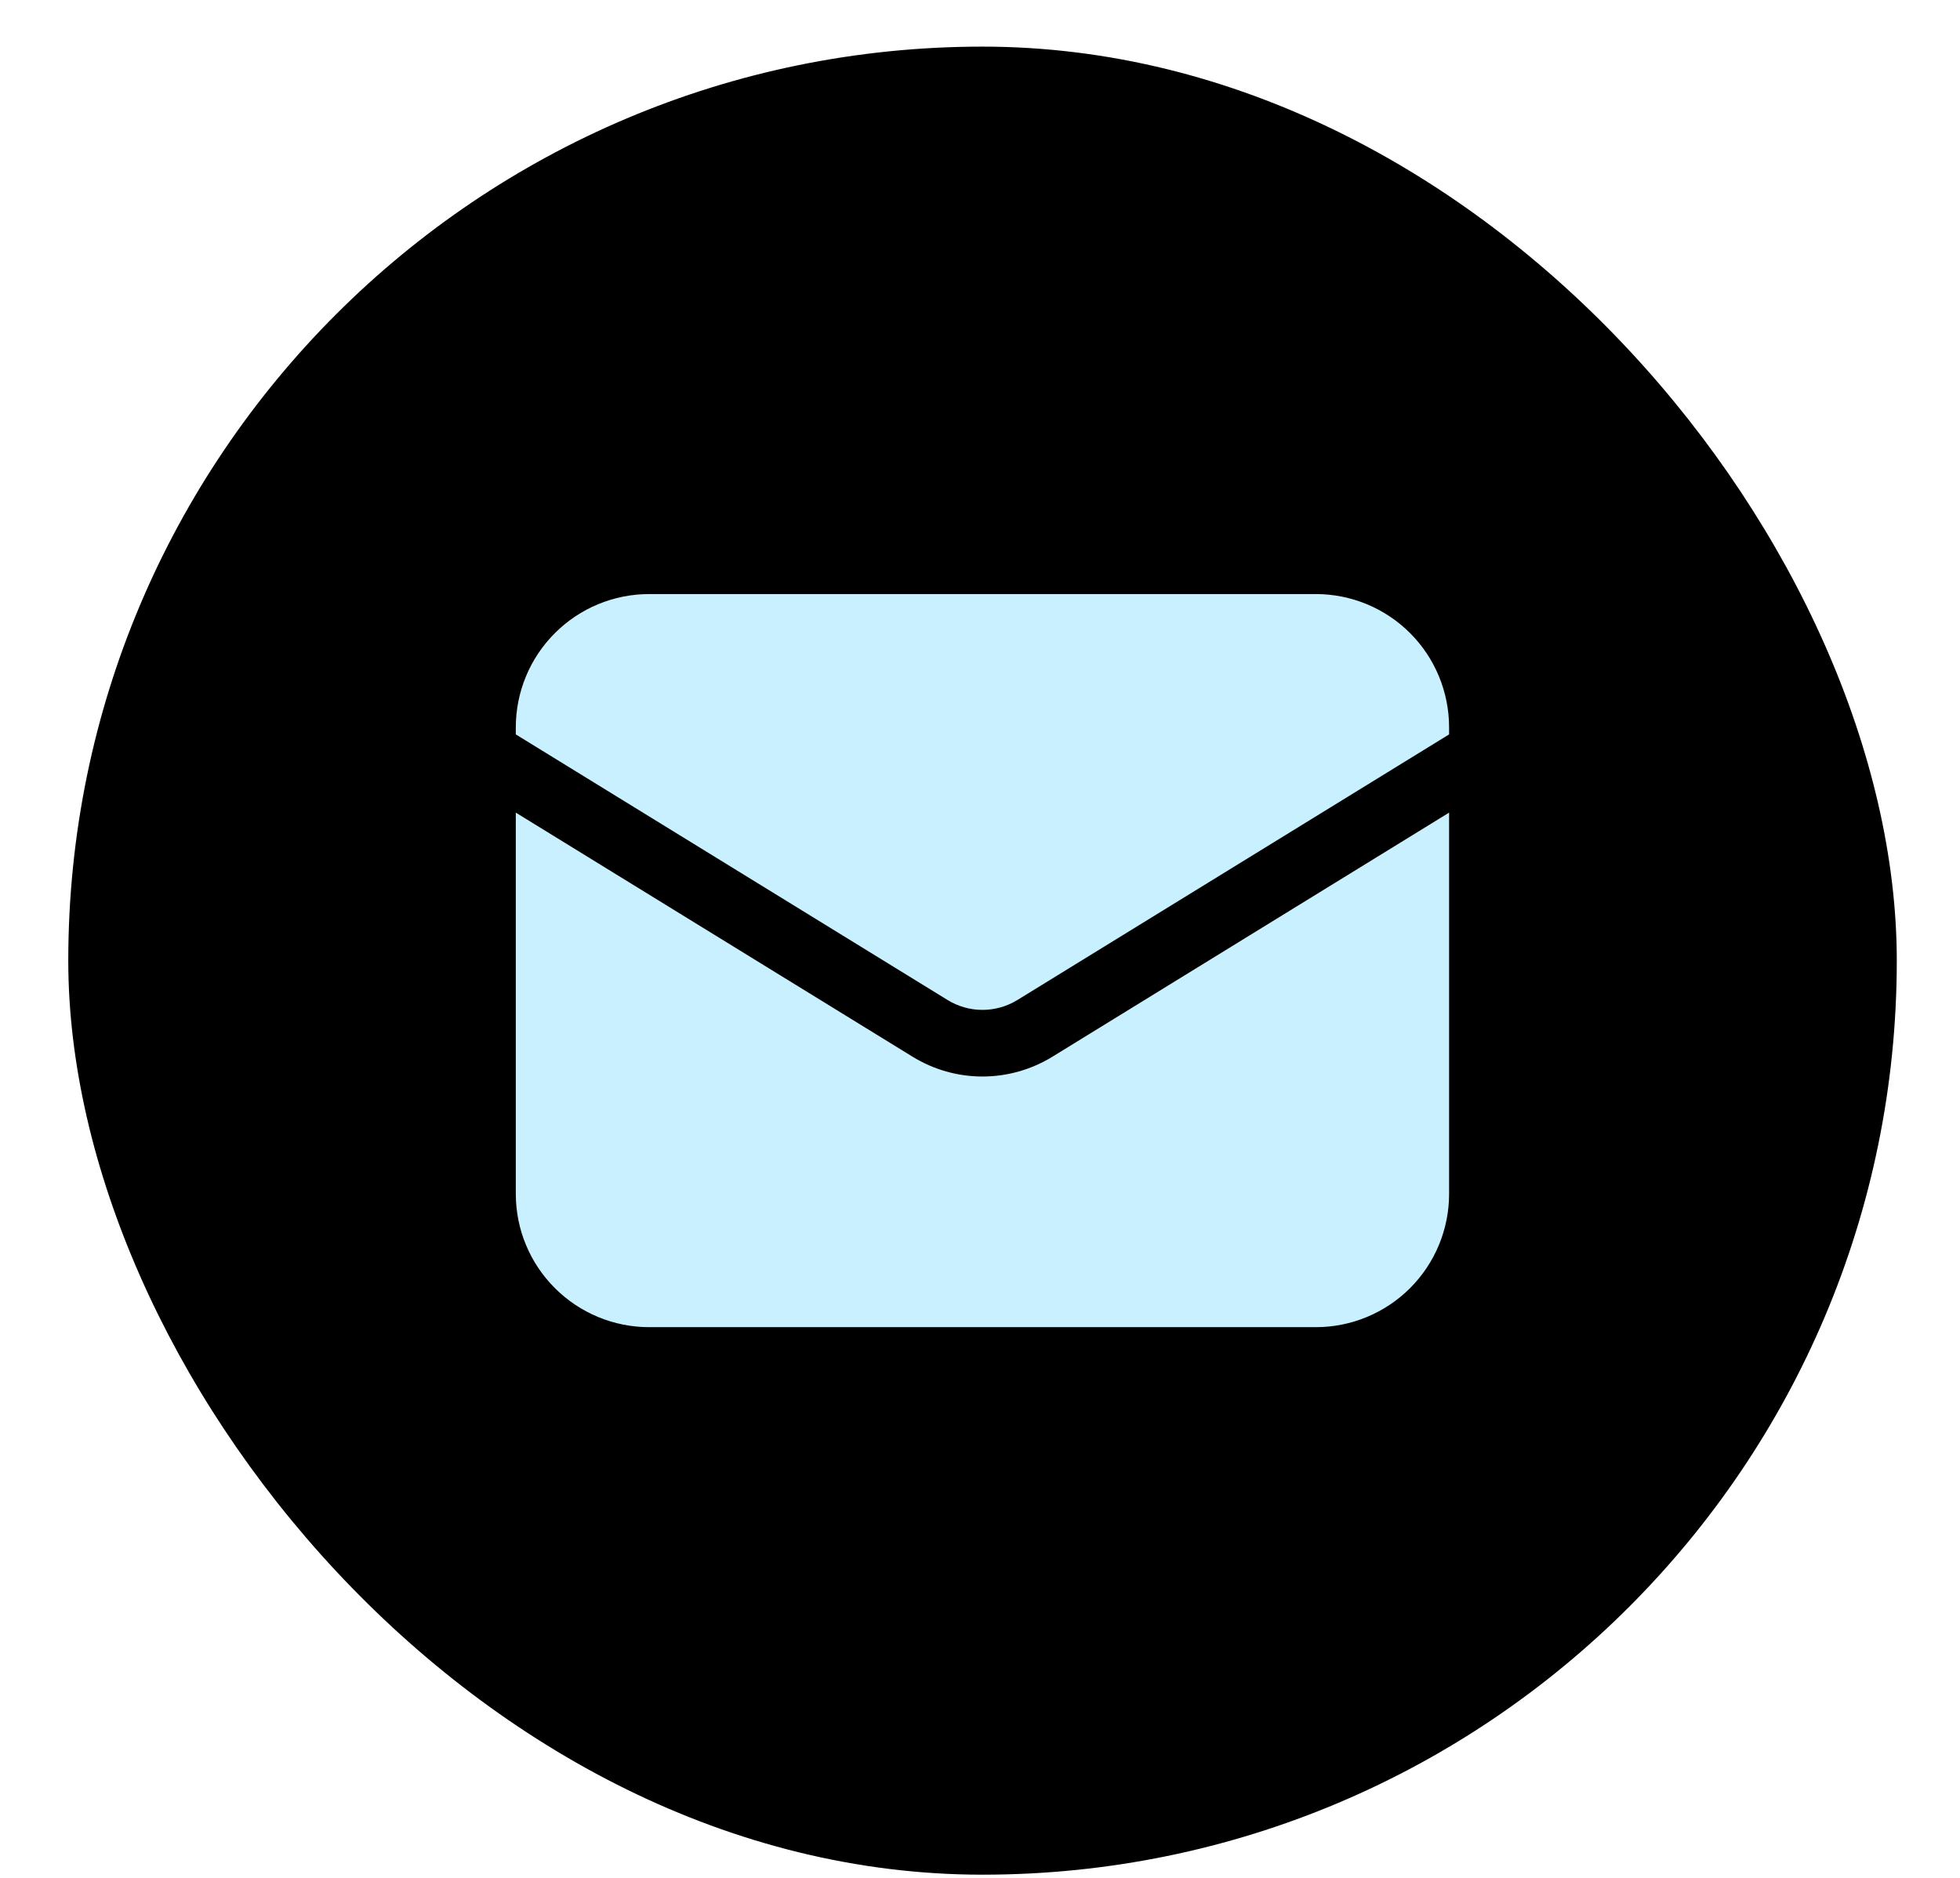
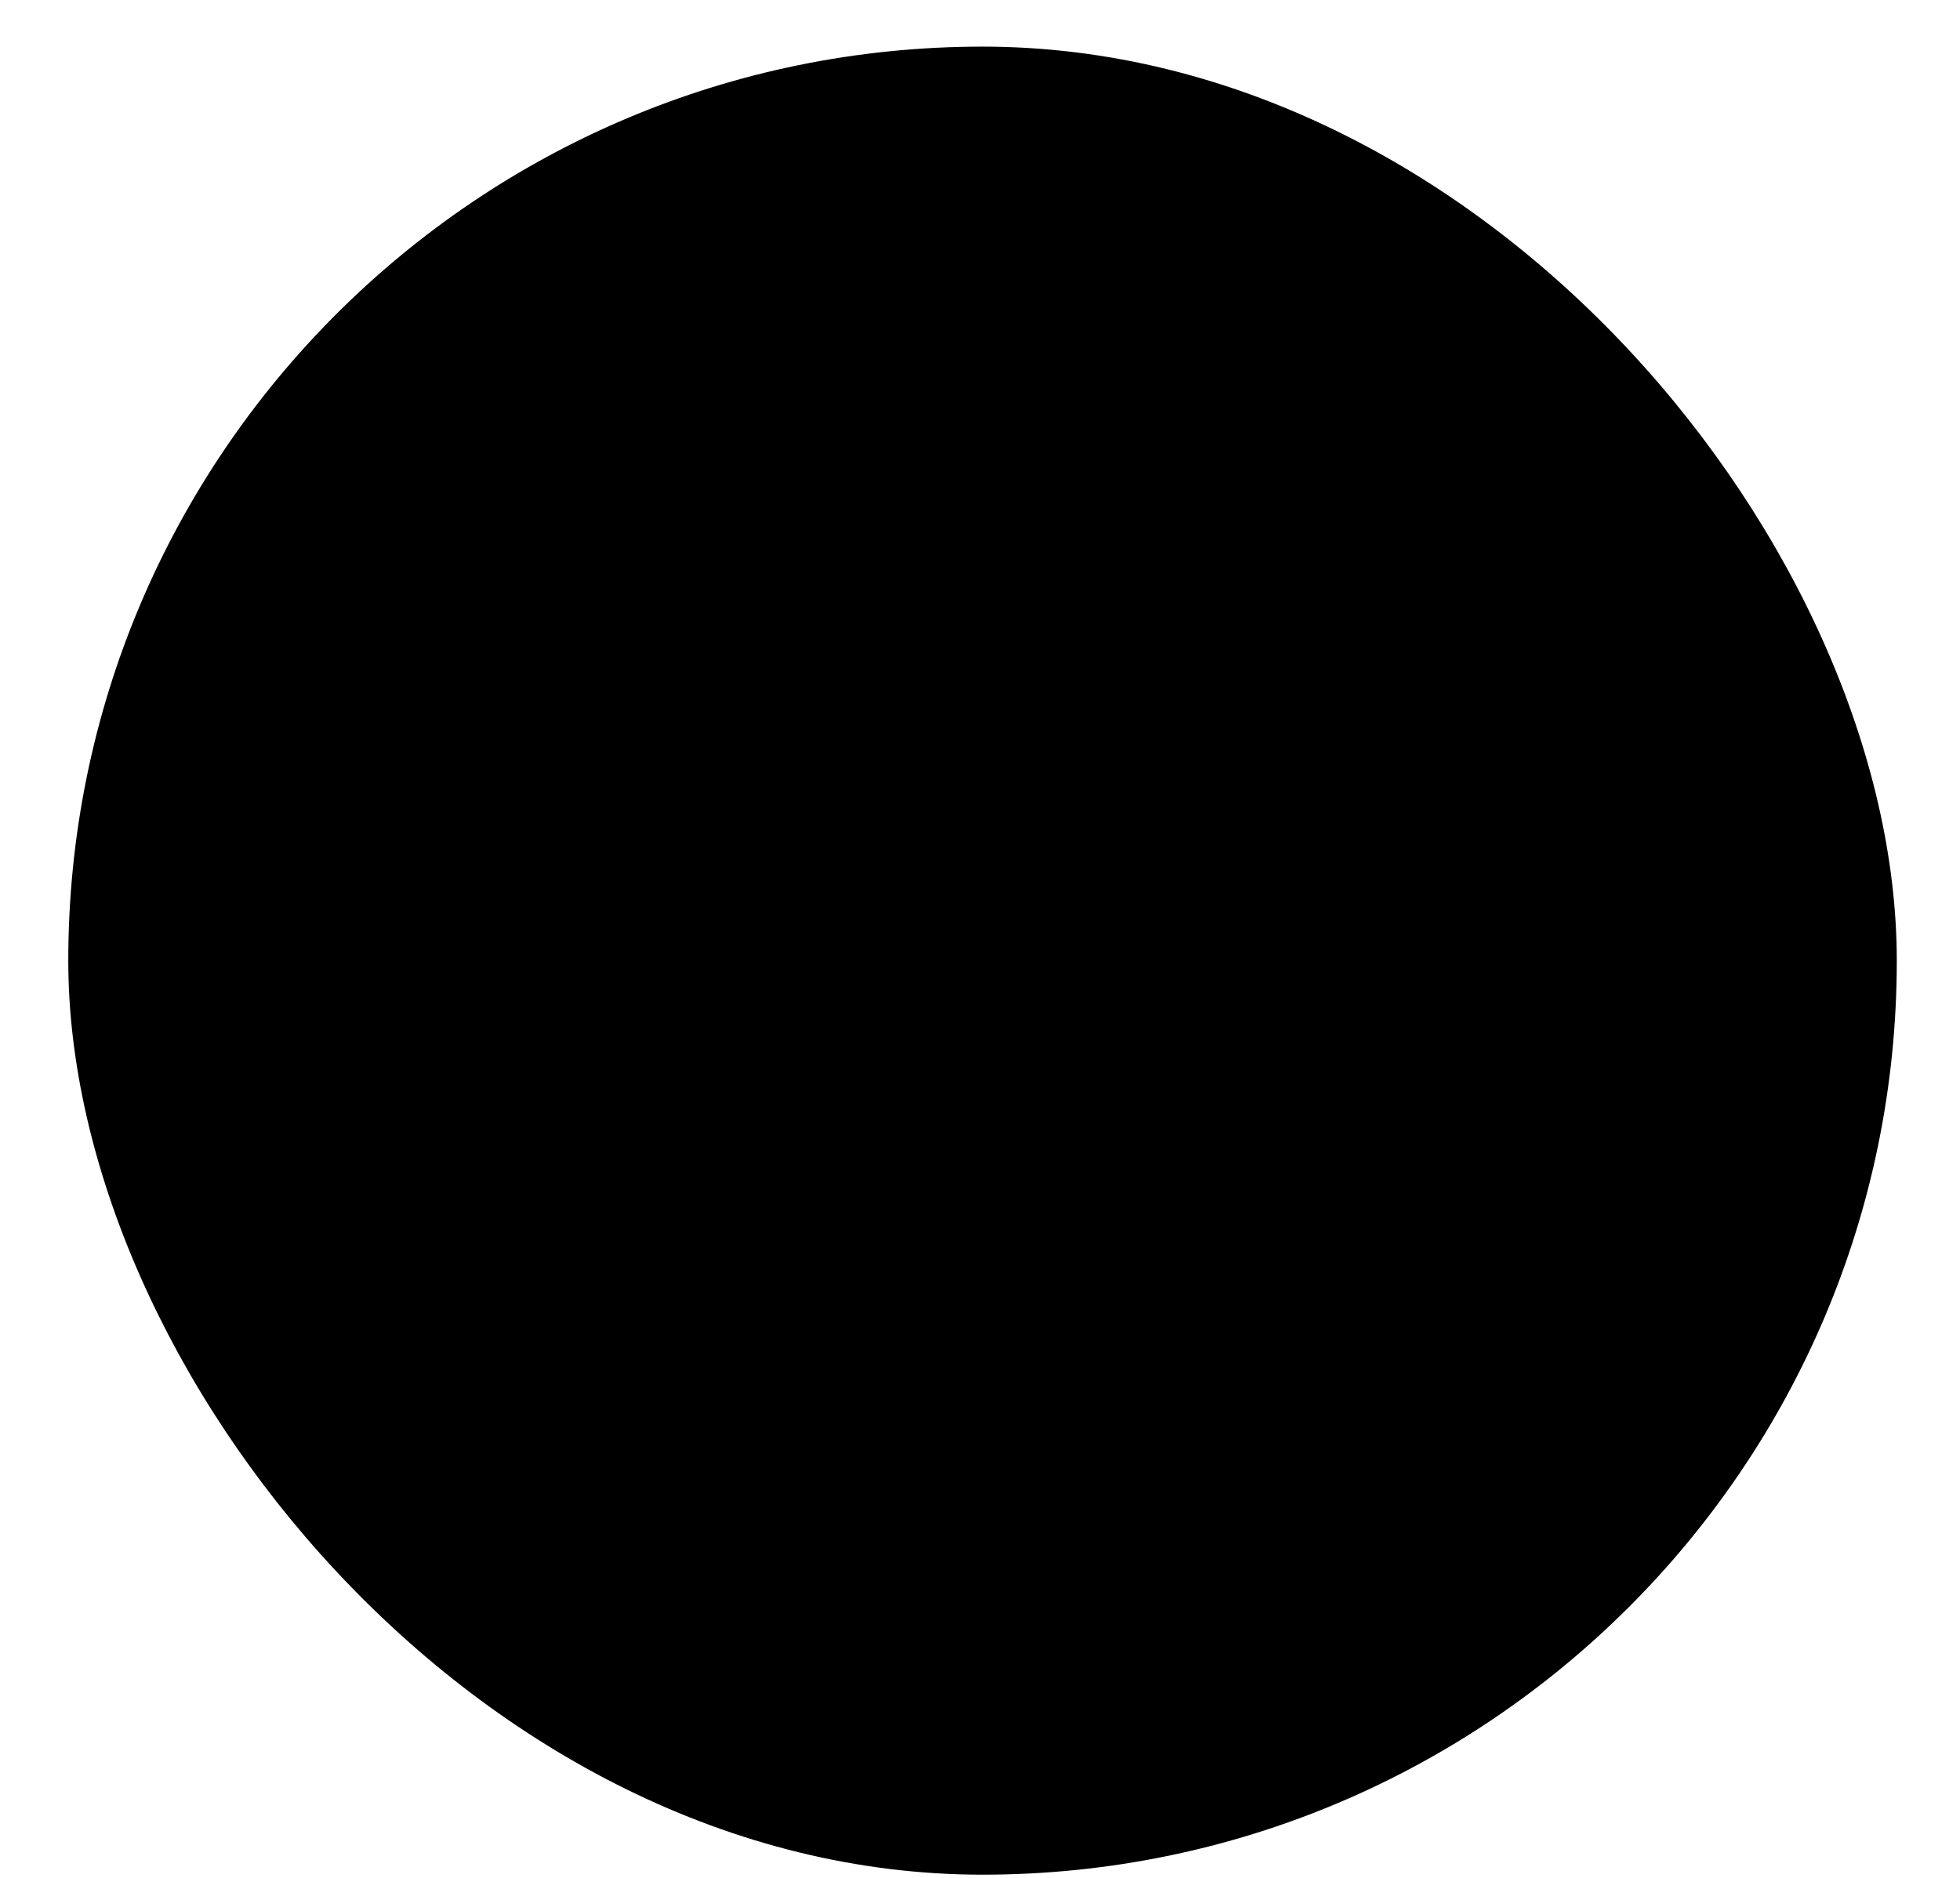
<svg xmlns="http://www.w3.org/2000/svg" width="24" height="23" viewBox="0 0 24 23" fill="none">
  <rect x="0.836" y="0.571" width="22.39" height="22.39" rx="11.195" fill="black" />
-   <path d="M6.316 9.953V14.623C6.316 15.056 6.488 15.471 6.795 15.777C7.101 16.083 7.516 16.255 7.949 16.255H16.112C16.545 16.255 16.96 16.083 17.266 15.777C17.572 15.471 17.744 15.056 17.744 14.623V9.953L12.886 12.943C12.629 13.101 12.332 13.185 12.03 13.185C11.728 13.185 11.432 13.101 11.175 12.943L6.316 9.953Z" fill="#C9F0FF" />
-   <path d="M17.744 8.995V8.909C17.744 8.476 17.572 8.06 17.266 7.754C16.96 7.448 16.545 7.276 16.112 7.276H7.949C7.516 7.276 7.101 7.448 6.795 7.754C6.488 8.06 6.316 8.476 6.316 8.909V8.995L11.603 12.248C11.731 12.327 11.879 12.369 12.03 12.369C12.181 12.369 12.329 12.327 12.458 12.248L17.744 8.995Z" fill="#C9F0FF" />
</svg>